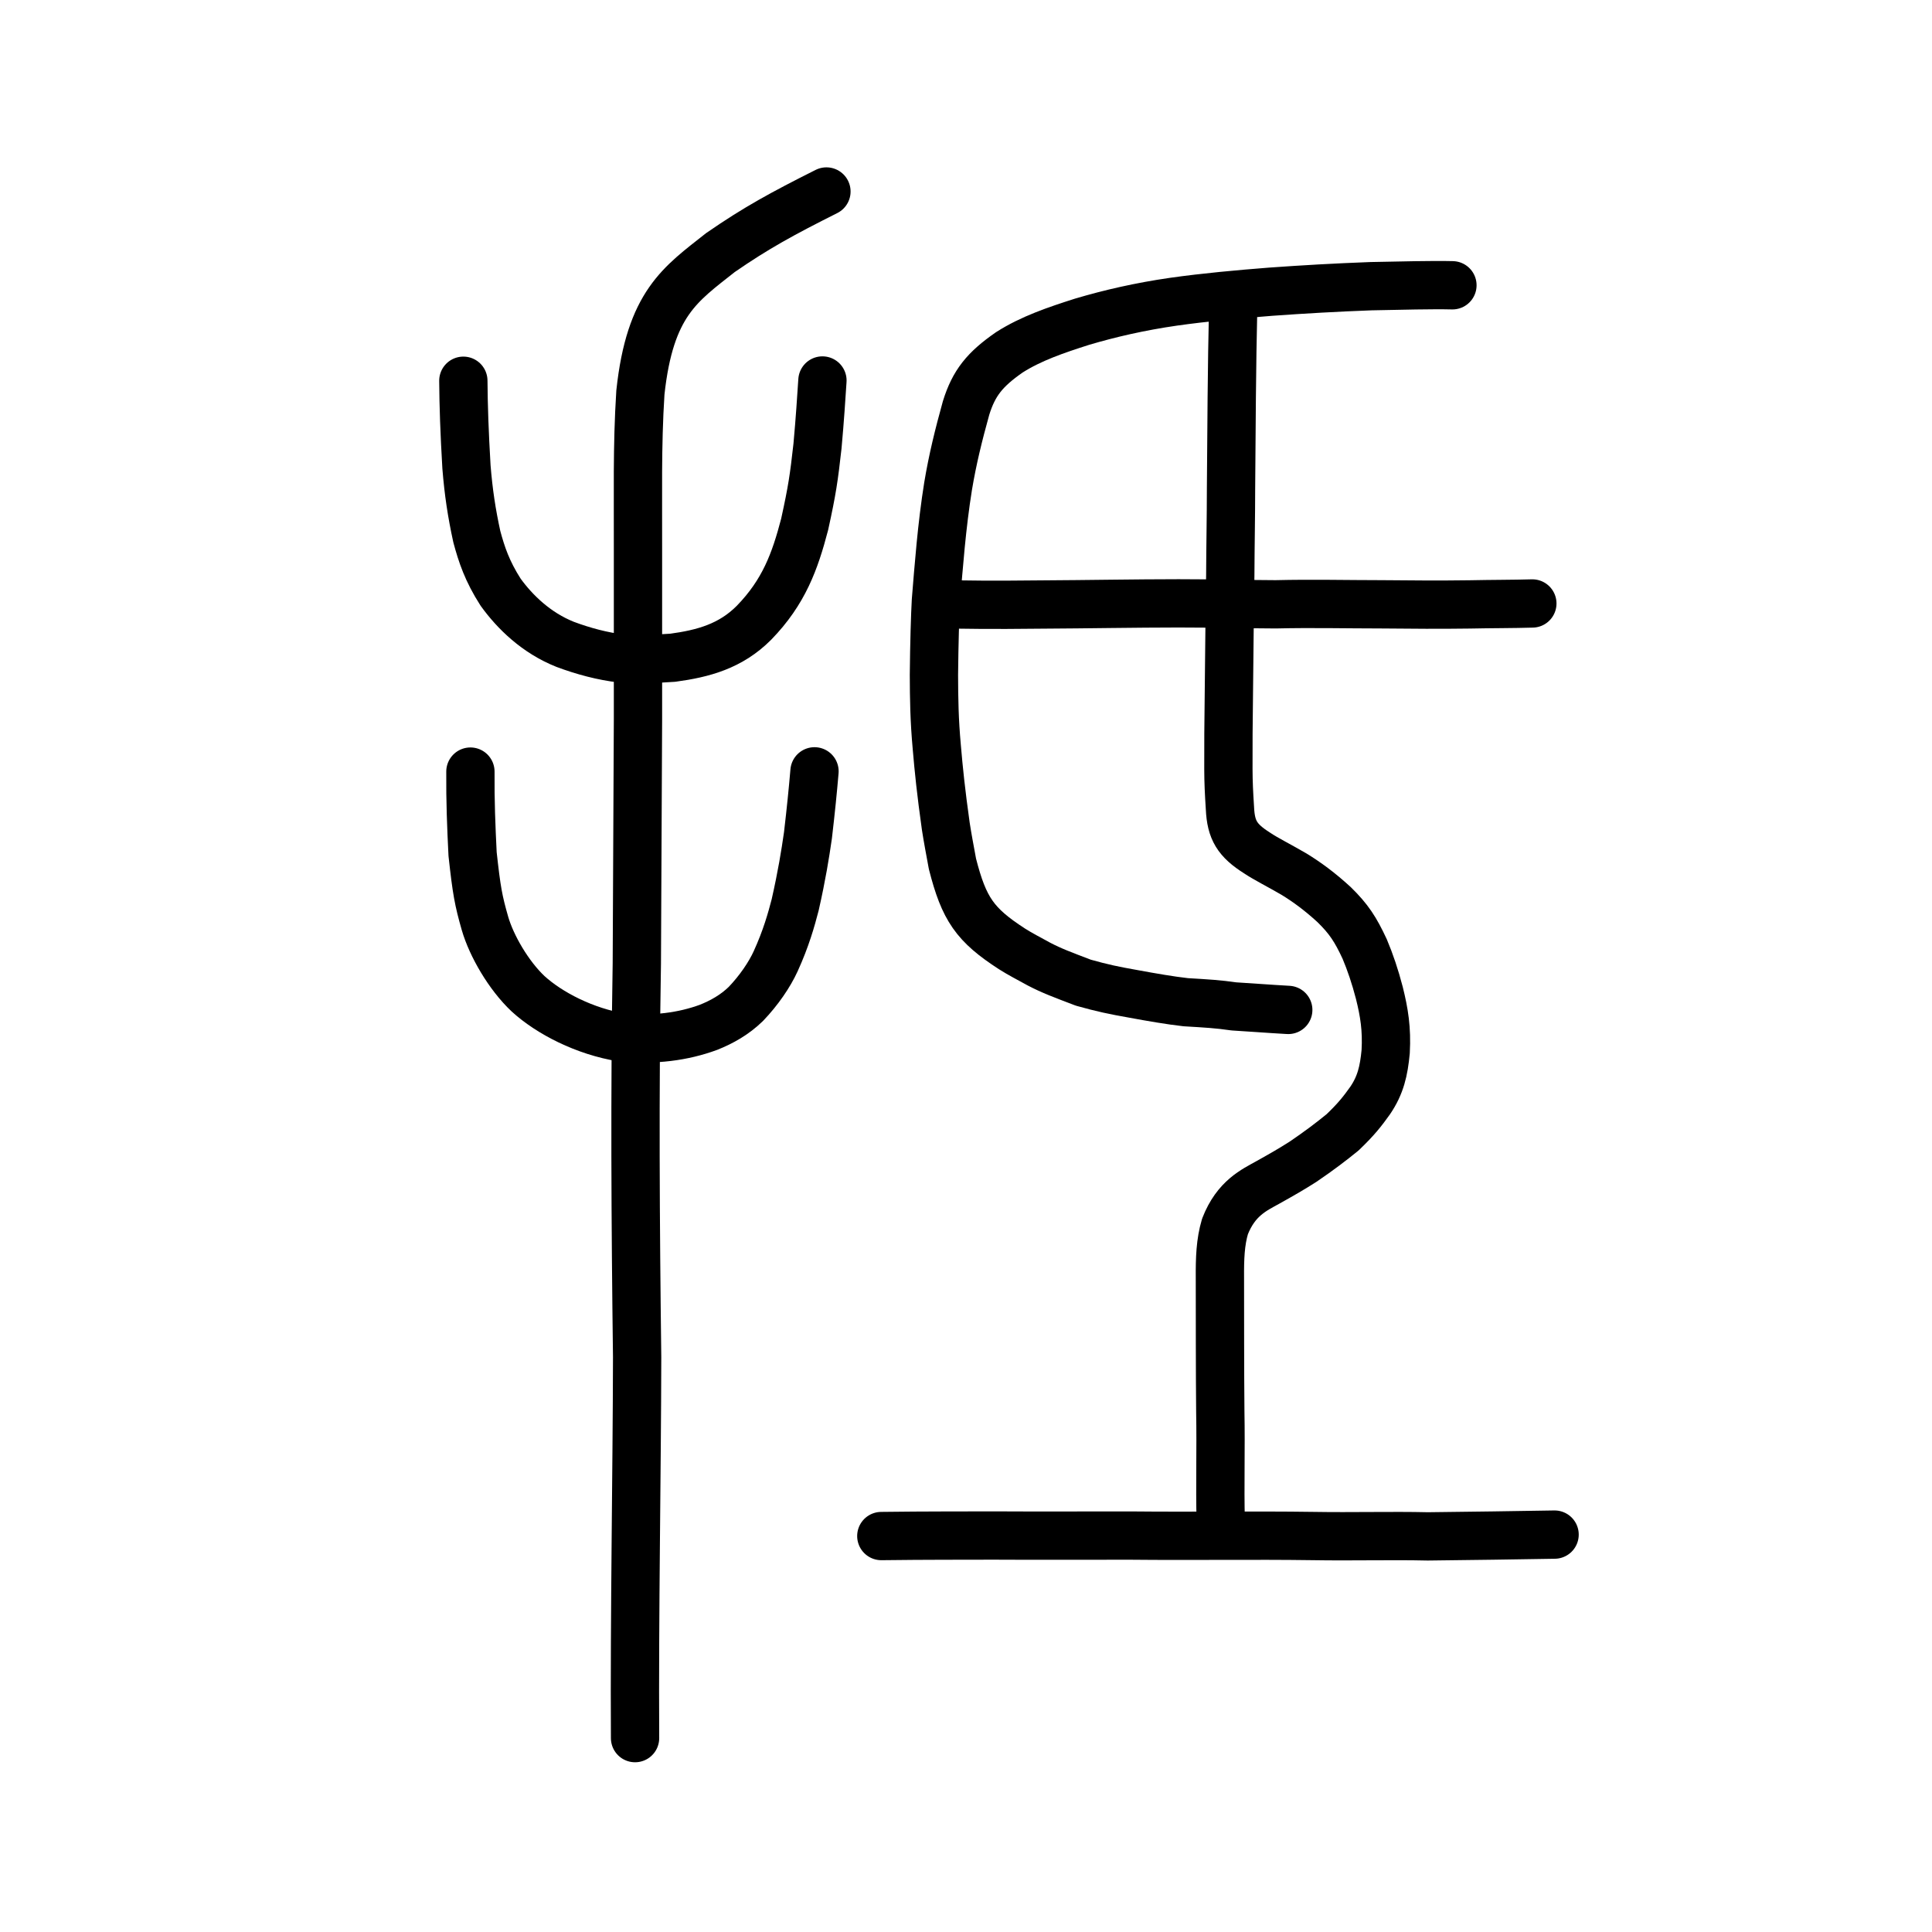
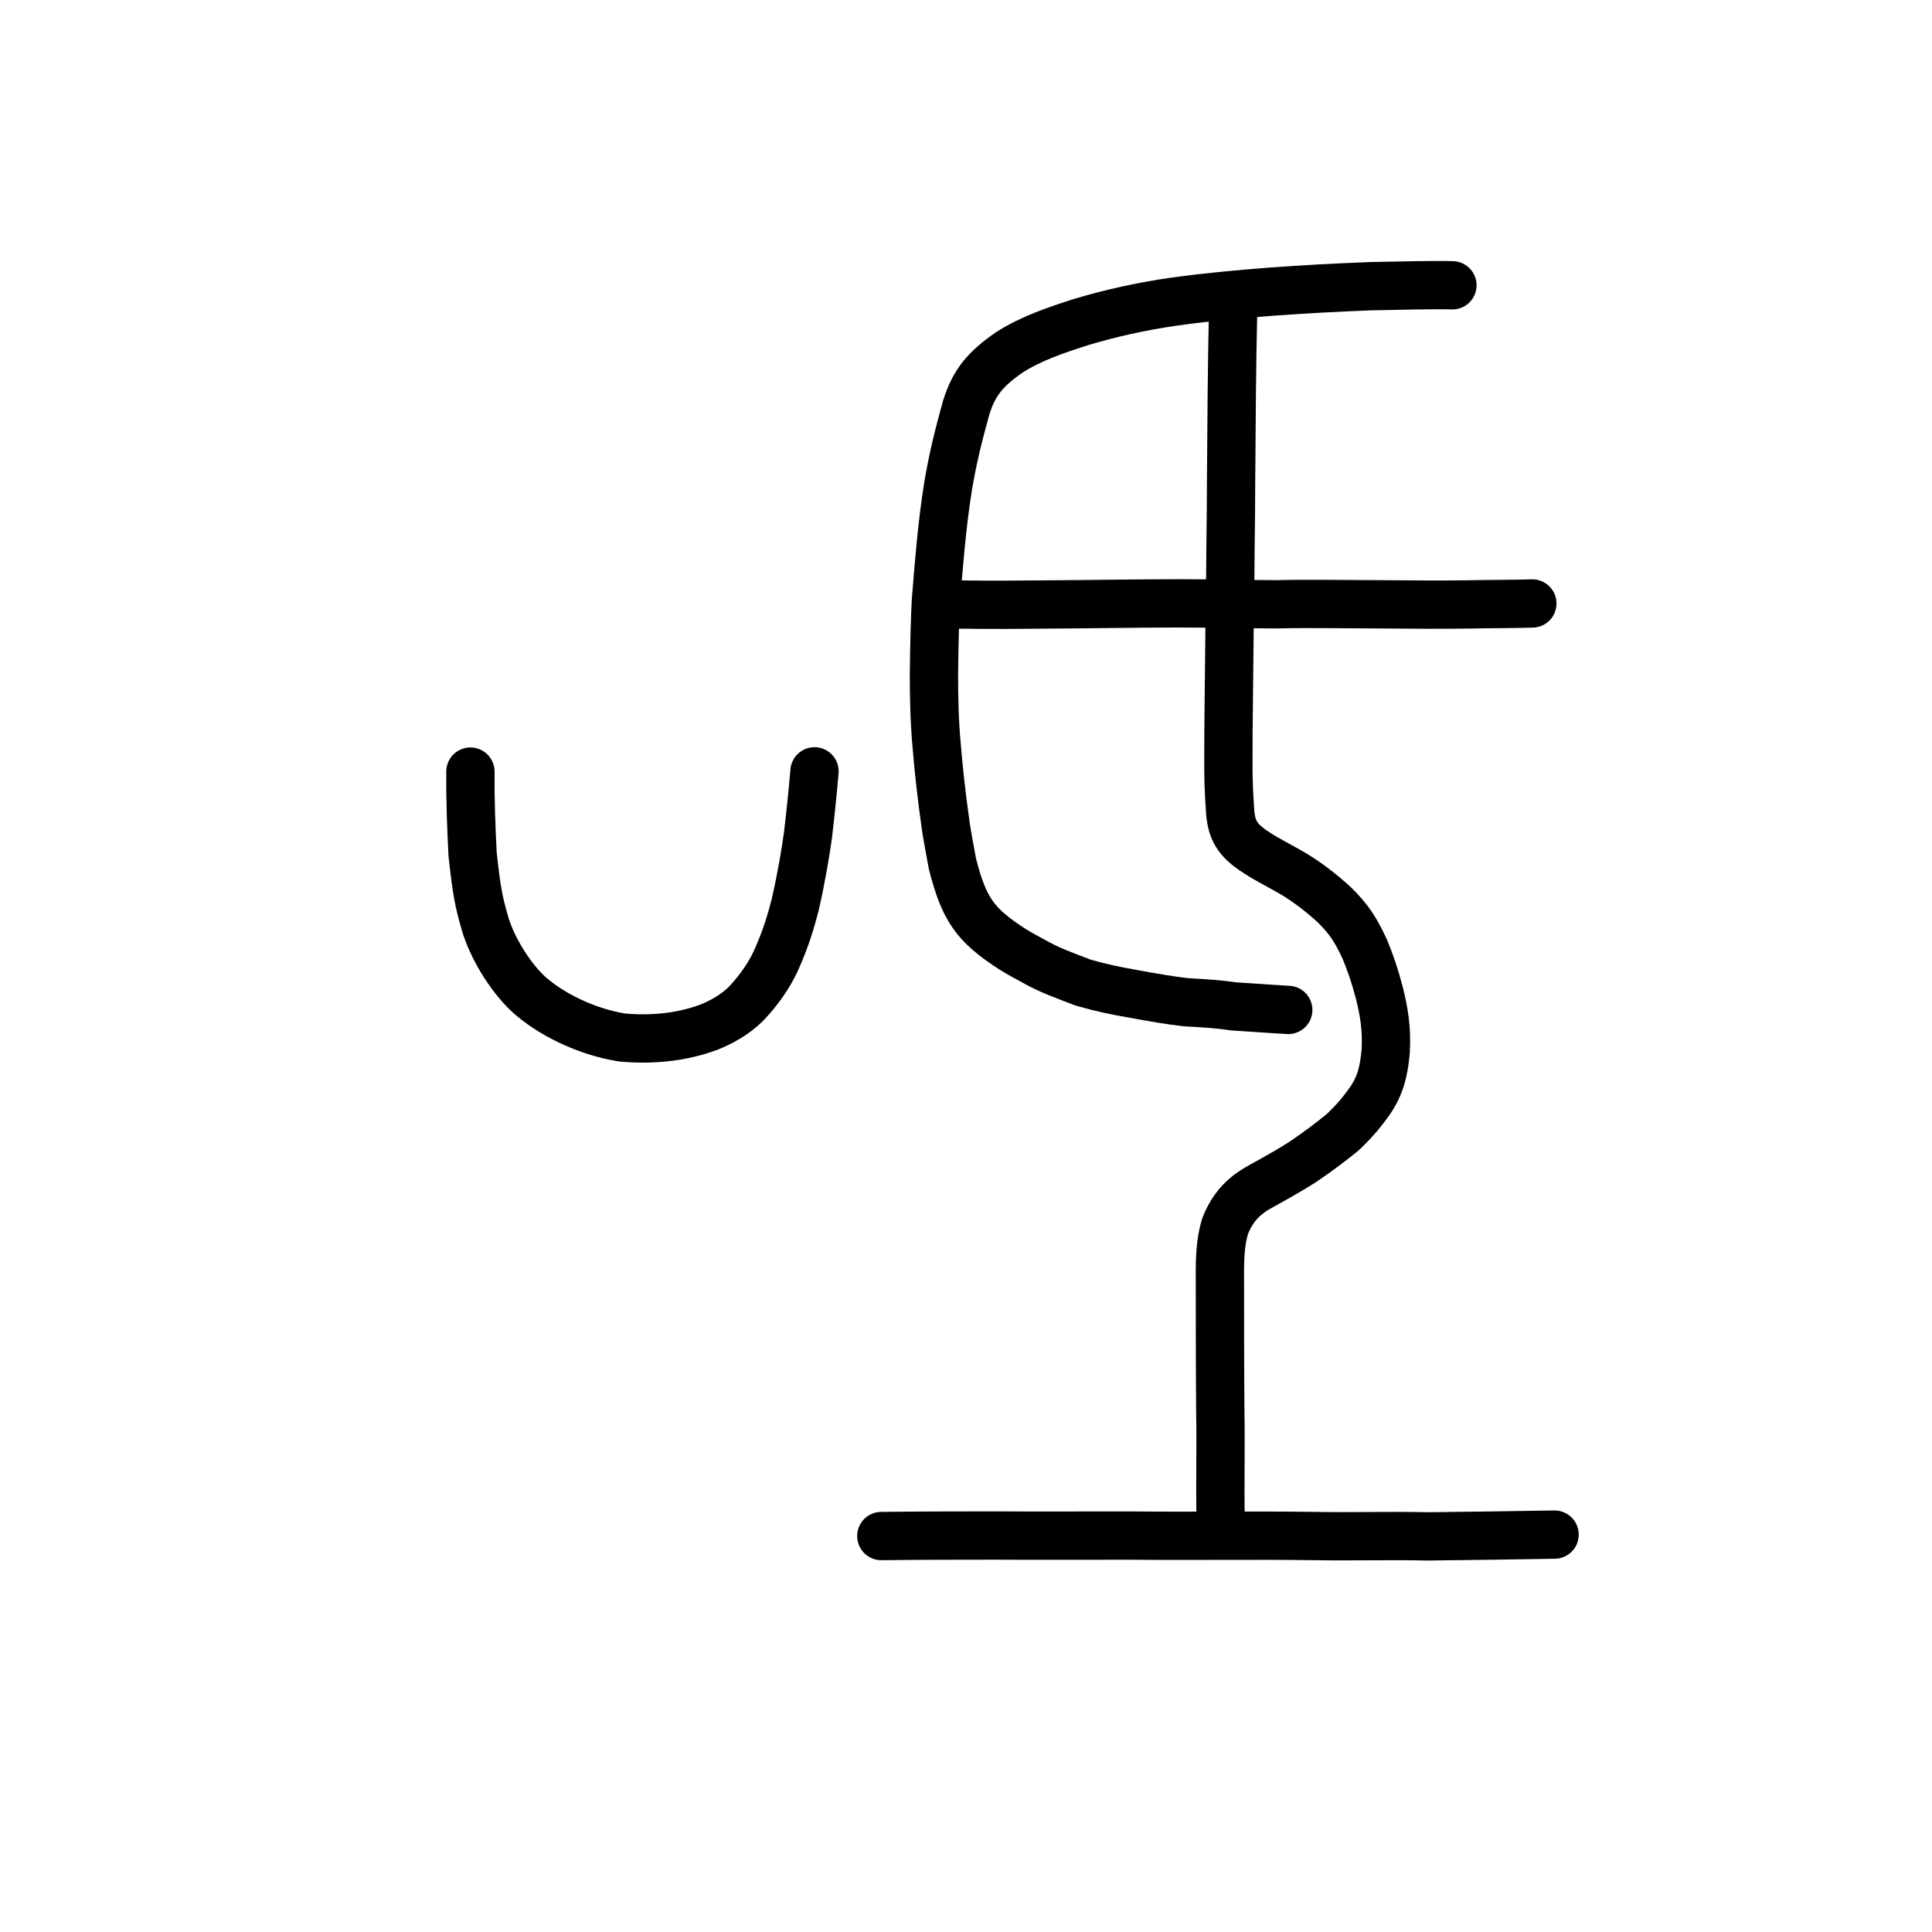
<svg xmlns="http://www.w3.org/2000/svg" xmlns:ns1="http://www.inkscape.org/namespaces/inkscape" xmlns:ns2="http://sodipodi.sourceforge.net/DTD/sodipodi-0.dtd" width="200px" height="200px" viewBox="0 0 200 200" version="1.1" id="SVGRoot" ns1:version="0.92.3 (2405546, 2018-03-11)" ns2:docname="62b5ss.svg">
  <ns2:namedview id="base" pagecolor="#ffffff" bordercolor="#666666" borderopacity="1.0" ns1:pageopacity="0.0" ns1:pageshadow="2" ns1:zoom="8" ns1:cx="93.973" ns1:cy="174.92667" ns1:document-units="px" ns1:current-layer="layer1" showgrid="true" ns1:window-width="1047" ns1:window-height="822" ns1:window-x="285" ns1:window-y="147" ns1:window-maximized="0" ns1:snap-global="false">
    <ns1:grid type="xygrid" id="grid4562" />
  </ns2:namedview>
  <defs id="defs4546" />
  <g id="layer1" ns1:groupmode="layer" ns1:label="レイヤー 1">
    <path style="fill:none;stroke:#000000;stroke-width:5;stroke-linecap:round;stroke-linejoin:round;stroke-miterlimit:4;stroke-dasharray:none;stroke-opacity:1" d="m 91.233,159.011 c 4.784,-0.059 8.421,-0.043 11.641,-0.054 4.872,0.029 9.95,-0.001 14.119,0.005 6.633,0.067 12.713,-0.04 18.879,0.047 4.261,0.07 8.123,-0.05 11.938,0.037 4.438,-0.054 9.253,-0.111 13.12,-0.184" id="path4568" ns1:connector-curvature="0" ns2:nodetypes="cccccc" />
    <path style="opacity:1;vector-effect:none;fill:none;fill-opacity:1;stroke:#000000;stroke-width:5;stroke-linecap:round;stroke-linejoin:round;stroke-miterlimit:4;stroke-dasharray:none;stroke-dashoffset:0;stroke-opacity:1" d="m 150.355,29.532 c -2.127,-0.052 -5.304,0.035 -8.419,0.094 -3.762,0.141 -6.886,0.321 -10.394,0.571 -3.333,0.262 -6.774,0.573 -10.053,1.036 -3.471,0.499 -6.622,1.225 -9.497,2.08 -2.645,0.845 -5.249,1.721 -7.503,3.16 -2.539,1.762 -3.676,3.169 -4.482,5.764 -0.773,2.786 -1.394,5.297 -1.859,8.084 -0.662,4.117 -0.972,8.314 -1.263,11.875 -0.082,1.425 -0.174,4.44 -0.204,7.672 0.008,2.457 0.038,4.651 0.296,7.479 0.196,2.326 0.435,4.643 0.931,8.179 0.202,1.303 0.413,2.391 0.69,3.902 1.198,4.683 2.319,6.311 6.164,8.802 0.838,0.533 1.723,0.984 2.778,1.566 1.339,0.702 2.485,1.122 4.609,1.932 1.993,0.56 3.167,0.803 5.137,1.151 1.956,0.361 3.86,0.69 5.462,0.87 2.263,0.135 3.314,0.193 4.983,0.433 1.56,0.09 3.511,0.247 5.629,0.365" id="path814" ns1:connector-curvature="0" ns2:nodetypes="cccccccccccccccccccc" />
    <path style="opacity:1;vector-effect:none;fill:none;fill-opacity:1;stroke:#000000;stroke-width:5;stroke-linecap:round;stroke-linejoin:round;stroke-miterlimit:4;stroke-dasharray:none;stroke-dashoffset:0;stroke-opacity:1" d="m 127.663,31.534 c -0.155,6.577 -0.178,12.816 -0.228,19.055 -0.002,3.008 -0.063,5.76 -0.077,8.946 -0.079,4.479 -0.09,7.884 -0.151,12.706 -0.044,3.018 -0.044,4.424 -0.044,7.378 0.004,1.39 0.058,2.451 0.161,4.062 0.104,2.254 0.751,3.322 2.815,4.626 0.887,0.6 2.342,1.322 3.83,2.193 1.369,0.842 2.663,1.796 4.137,3.145 1.529,1.495 2.219,2.566 3.164,4.592 0.571,1.35 1.087,2.874 1.521,4.551 0.505,2.024 0.783,3.744 0.654,6.072 -0.19,2.005 -0.523,3.467 -1.606,5.063 -0.808,1.127 -1.404,1.906 -2.854,3.295 -1.176,0.959 -2.413,1.901 -4.105,3.051 -1.259,0.797 -2.04,1.245 -3.649,2.145 -1.378,0.771 -3.274,1.605 -4.419,4.546 -0.488,1.638 -0.54,3.323 -0.527,5.351 0.008,4.189 -0.002,9.426 0.04,13.854 0.072,3.789 -0.048,7.814 0.041,11.137" id="path816" ns1:connector-curvature="0" ns2:nodetypes="cccccccccccccccccccc" />
    <path style="fill:none;stroke:#000000;stroke-width:5;stroke-linecap:round;stroke-linejoin:round;stroke-miterlimit:4;stroke-dasharray:none;stroke-opacity:1" d="m 98.824,62.573 c 3.871,0.069 7.338,0.022 9.524,0.002 3.715,-0.016 9.343,-0.115 13.657,-0.116 3.509,0.002 6.993,0.087 10.053,0.099 3.801,-0.091 7.365,-1.63e-4 10.93,-4e-5 3.266,0.033 6.053,0.052 9.148,0.01 2.253,-0.049 4.543,-0.037 6.492,-0.097" id="path4568-7" ns1:connector-curvature="0" ns2:nodetypes="ccccccc" />
-     <path style="opacity:1;vector-effect:none;fill:none;fill-opacity:1;stroke:#000000;stroke-width:5;stroke-linecap:round;stroke-linejoin:miter;stroke-miterlimit:4;stroke-dasharray:none;stroke-dashoffset:0;stroke-opacity:1" d="m 65.741,179.929 c -0.073,-12.714 0.194,-27.497 0.215,-39.443 -0.176,-13.918 -0.255,-27.643 -0.032,-40.766 l 0.119,-25.275 V 57.022 c 0.021,-5.61 -0.109,-10.768 0.25,-16.389 0.997,-9.247 4.15,-11.209 8.292,-14.491 3.714,-2.563 6.401,-4.024 10.967,-6.318" id="path6087-7" ns1:connector-curvature="0" ns2:nodetypes="cccccccc" />
-     <path style="opacity:1;vector-effect:none;fill:none;fill-opacity:1;stroke:#000000;stroke-width:5;stroke-linecap:round;stroke-linejoin:round;stroke-miterlimit:4;stroke-dasharray:none;stroke-dashoffset:0;stroke-opacity:1" d="m 47.965,39.415 c 0.019,2.618 0.113,5.327 0.323,8.915 0.212,2.627 0.537,4.781 1.072,7.227 0.495,1.839 1.063,3.562 2.464,5.747 1.477,2.045 3.694,4.213 6.683,5.401 1.84,0.689 3.893,1.248 5.852,1.463 1.459,0.096 2.877,0.087 5.278,-0.078 3.142,-0.424 5.988,-1.182 8.417,-3.623 3.097,-3.185 4.238,-6.348 5.244,-10.192 0.787,-3.583 0.957,-4.791 1.329,-8.102 0.255,-2.799 0.391,-4.969 0.511,-6.784" id="path6755-5" ns1:connector-curvature="0" ns2:nodetypes="ccccccccccc" />
    <path style="opacity:1;vector-effect:none;fill:none;fill-opacity:1;stroke:#000000;stroke-width:5;stroke-linecap:round;stroke-linejoin:round;stroke-miterlimit:4;stroke-dasharray:none;stroke-dashoffset:0;stroke-opacity:1" d="m 48.697,79.876 c -0.024,3.043 0.084,5.697 0.225,8.535 0.415,3.784 0.599,4.789 1.281,7.173 0.673,2.332 2.452,5.394 4.457,7.284 2.192,2.007 5.871,3.915 9.746,4.536 3.37,0.293 6.311,-0.092 8.933,-1.053 1.389,-0.556 2.708,-1.291 3.878,-2.429 1.351,-1.411 2.451,-3.035 3.077,-4.407 1.083,-2.374 1.618,-4.292 2.023,-5.849 0.694,-3.071 1.034,-5.198 1.323,-7.197 0.315,-2.714 0.497,-4.518 0.677,-6.62" id="path6755-5-5" ns1:connector-curvature="0" ns2:nodetypes="ccccccccccc" />
  </g>
</svg>